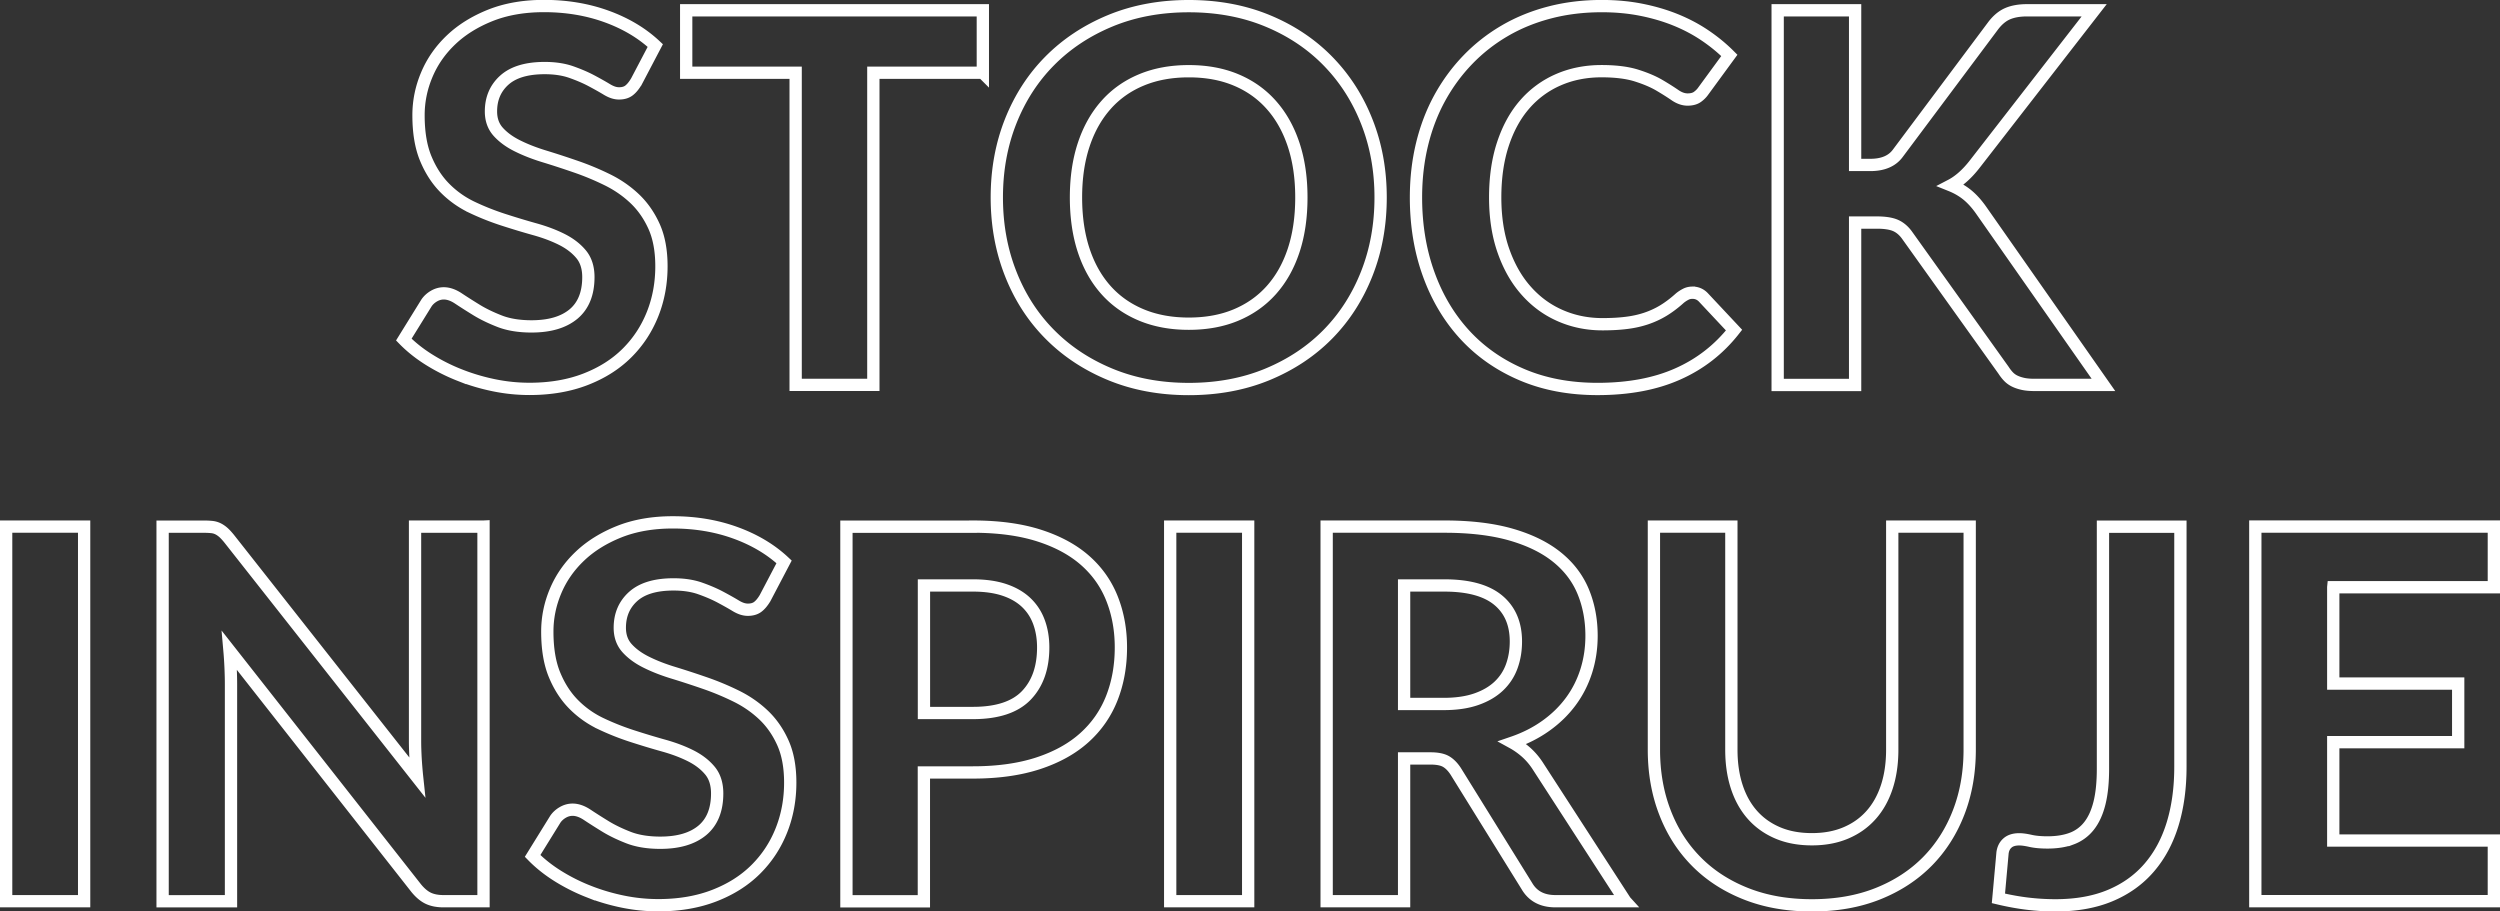
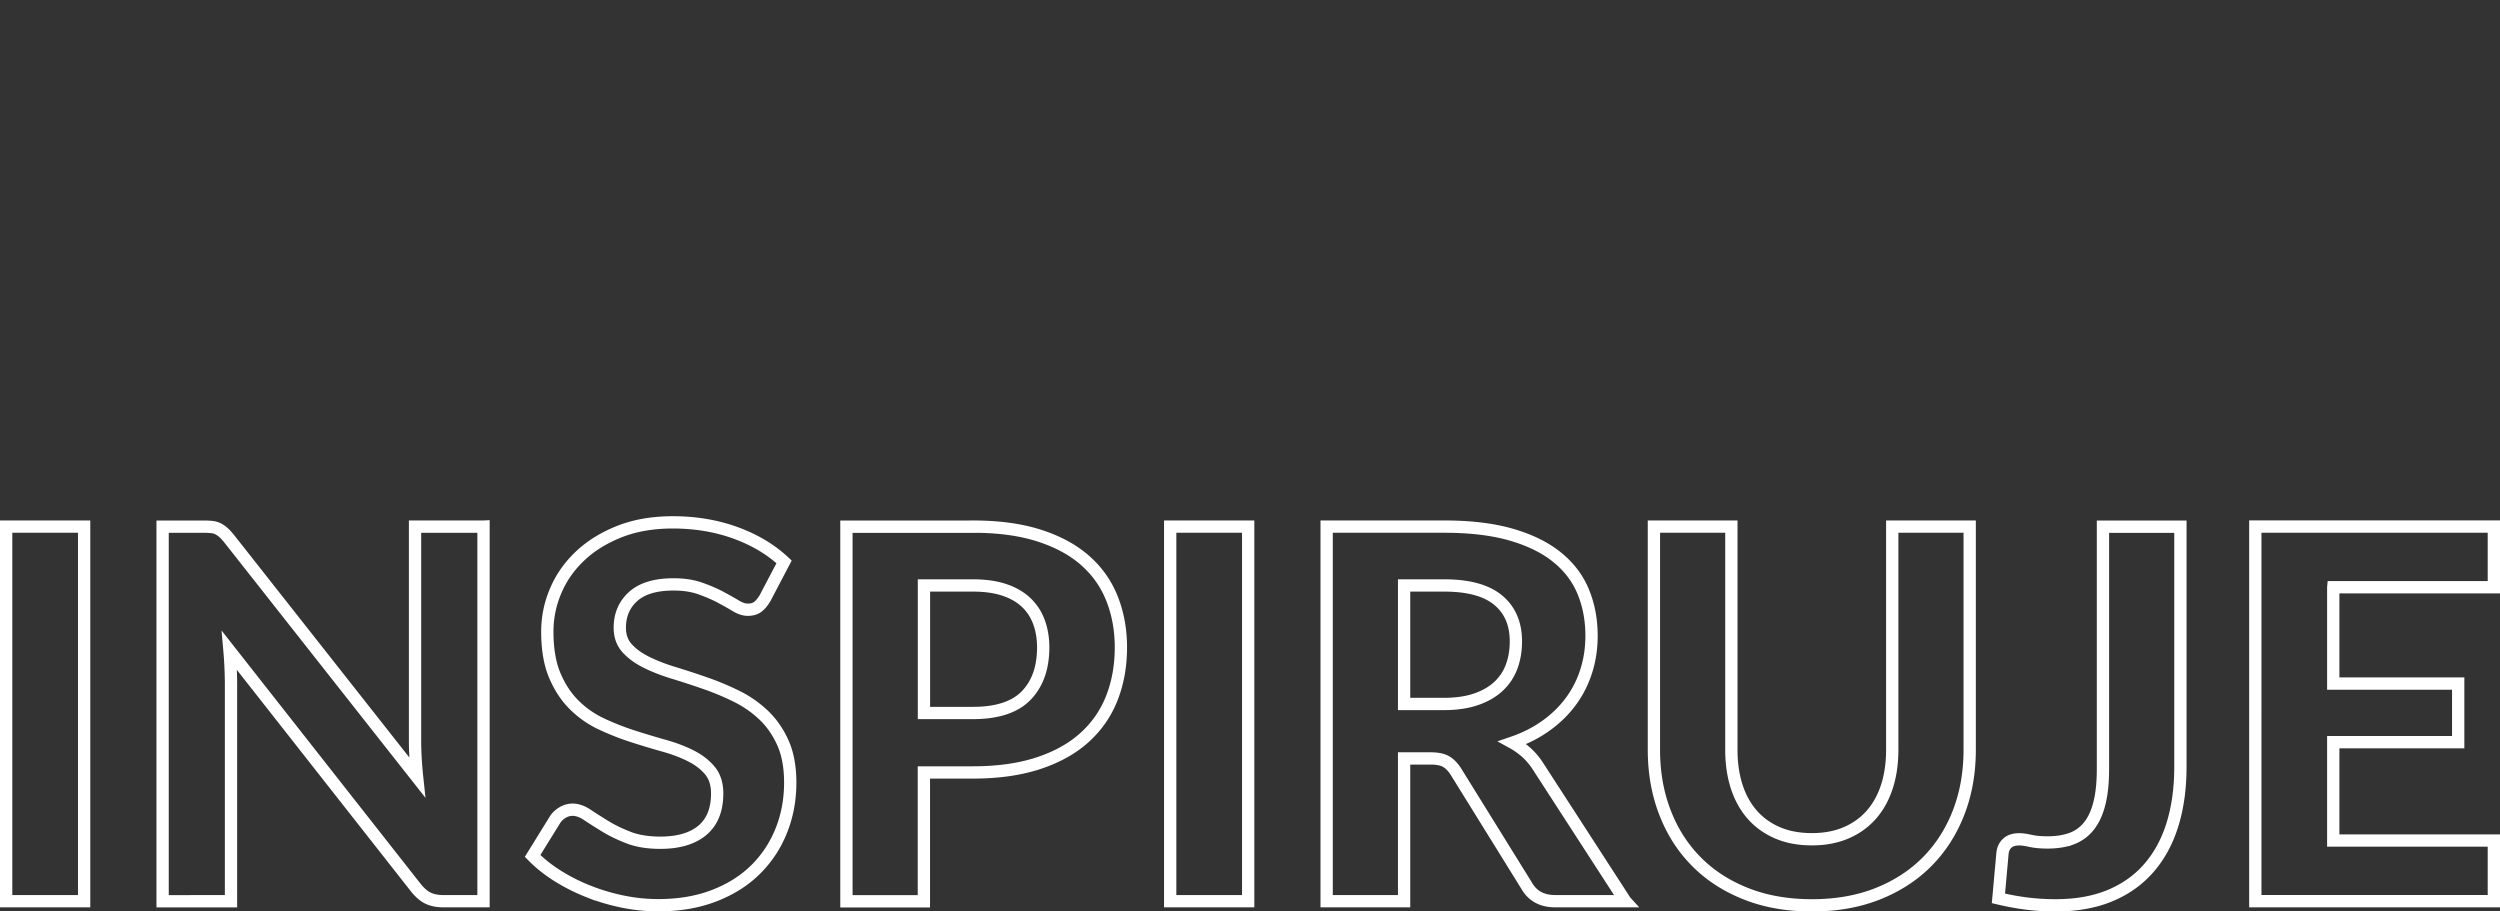
<svg xmlns="http://www.w3.org/2000/svg" id="Vrstva_2" data-name="Vrstva 2" viewBox="0 0 610.07 222.43">
  <rect x="0" y="0" width="610.07" height="222.43" fill="#333333" stroke="none" />
  <defs>
    <style>.cls-1{isolation:isolate}.cls-2{fill:none;stroke:#fff;stroke-width:3px}</style>
  </defs>
  <g id="_ĎŽÓť_1" data-name="ĎŽÓť 1">
    <g id="STOCK_INSPIRUJE" data-name="STOCK INSPIRUJE" class="cls-1">
      <g class="cls-1">
-         <path class="cls-2" d="M155.22 20.02c-.59.97-1.19 1.67-1.8 2.11-.61.44-1.4.66-2.36.66s-1.92-.33-2.99-.98c-1.07-.65-2.32-1.35-3.75-2.11-1.43-.76-3.07-1.46-4.91-2.11-1.85-.65-4.01-.98-6.49-.98-4.37 0-7.64.98-9.83 2.93-2.18 1.95-3.28 4.5-3.28 7.65 0 2.02.6 3.69 1.8 5.01 1.2 1.32 2.77 2.47 4.73 3.43 1.95.97 4.17 1.83 6.65 2.58 2.48.76 5.02 1.59 7.62 2.49 2.6.9 5.14 1.96 7.62 3.18 2.48 1.22 4.69 2.75 6.65 4.6 1.95 1.85 3.53 4.11 4.73 6.77 1.2 2.67 1.8 5.91 1.8 9.73 0 4.16-.72 8.05-2.17 11.69-1.45 3.63-3.54 6.8-6.27 9.51-2.73 2.71-6.1 4.84-10.11 6.39-4.01 1.55-8.56 2.33-13.64 2.33-2.9 0-5.79-.29-8.66-.88-2.88-.59-5.65-1.41-8.32-2.46a45.694 45.694 0 0 1-7.53-3.78c-2.35-1.47-4.41-3.11-6.17-4.91l5.54-8.95c.46-.67 1.07-1.23 1.83-1.67.76-.44 1.55-.66 2.39-.66 1.13 0 2.33.42 3.59 1.26 1.26.84 2.71 1.76 4.35 2.77 1.64 1.01 3.54 1.93 5.7 2.77 2.16.84 4.76 1.26 7.78 1.26 4.41 0 7.82-1.01 10.24-3.02 2.41-2.02 3.62-5.02 3.62-9.01 0-2.31-.6-4.18-1.8-5.61-1.2-1.43-2.76-2.62-4.69-3.59-1.93-.97-4.14-1.8-6.62-2.49-2.48-.69-5.02-1.46-7.62-2.3-2.6-.84-5.15-1.85-7.62-3.02a23.418 23.418 0 0 1-6.61-4.66c-1.93-1.93-3.5-4.33-4.69-7.18-1.2-2.86-1.8-6.4-1.8-10.65 0-3.4.67-6.7 2.02-9.89 1.34-3.19 3.32-6.03 5.92-8.5 2.6-2.48 5.81-4.47 9.61-5.99 3.8-1.51 8.16-2.27 13.07-2.27 5.5 0 10.59.85 15.28 2.55 4.68 1.7 8.64 4.06 11.88 7.09l-4.66 8.88Zm84.61-2.27h-26.71v76.17h-18.96V17.75h-26.71V2.51h72.39v15.25Zm97.08 30.43c0 6.68-1.12 12.87-3.37 18.58-2.25 5.71-5.42 10.65-9.51 14.81-4.1 4.16-9.02 7.42-14.77 9.8-5.75 2.37-12.14 3.56-19.15 3.56s-13.4-1.19-19.15-3.56c-5.75-2.37-10.69-5.64-14.8-9.8-4.12-4.16-7.3-9.09-9.54-14.81-2.25-5.71-3.37-11.91-3.37-18.58s1.12-12.86 3.37-18.55 5.43-10.62 9.54-14.77c4.12-4.16 9.05-7.42 14.8-9.8 5.75-2.37 12.14-3.56 19.15-3.56s13.4 1.19 19.15 3.56c5.75 2.37 10.68 5.65 14.77 9.83s7.27 9.11 9.51 14.8c2.25 5.69 3.37 11.85 3.37 18.49Zm-19.34 0c0-4.79-.63-9.08-1.89-12.88s-3.08-7.04-5.45-9.7c-2.37-2.67-5.25-4.7-8.63-6.11-3.38-1.41-7.21-2.11-11.5-2.11s-8.13.7-11.53 2.11c-3.4 1.41-6.29 3.44-8.66 6.11-2.37 2.67-4.19 5.9-5.45 9.7-1.26 3.8-1.89 8.09-1.89 12.88s.63 9.15 1.89 12.95c1.26 3.8 3.08 7.02 5.45 9.67 2.37 2.65 5.26 4.67 8.66 6.08 3.4 1.41 7.25 2.11 11.53 2.11s8.12-.7 11.5-2.11 6.26-3.43 8.63-6.08c2.37-2.65 4.19-5.87 5.45-9.67s1.89-8.12 1.89-12.95Zm95.44 23.25c1.05 0 1.93.38 2.65 1.13l7.5 8c-3.7 4.71-8.28 8.28-13.77 10.71-5.48 2.44-12 3.65-19.56 3.65-6.85 0-13-1.17-18.46-3.5-5.46-2.33-10.1-5.58-13.92-9.73-3.82-4.16-6.76-9.09-8.82-14.81-2.06-5.71-3.09-11.95-3.09-18.71 0-4.54.49-8.85 1.48-12.95.99-4.09 2.43-7.86 4.32-11.31 1.89-3.44 4.17-6.55 6.84-9.32 2.67-2.77 5.68-5.13 9.04-7.09s7.02-3.44 10.99-4.47c3.97-1.03 8.2-1.54 12.69-1.54 3.36 0 6.54.29 9.54.88 3 .59 5.81 1.41 8.41 2.46 2.6 1.05 5.01 2.32 7.21 3.81 2.21 1.49 4.19 3.12 5.95 4.88l-6.36 8.69c-.38.55-.86 1.03-1.45 1.45-.59.42-1.39.63-2.39.63s-2.03-.36-3.06-1.07c-1.03-.71-2.29-1.51-3.78-2.39-1.49-.88-3.36-1.68-5.61-2.39-2.25-.71-5.09-1.07-8.54-1.07-3.82 0-7.33.69-10.52 2.08a22.871 22.871 0 0 0-8.22 6.02c-2.29 2.62-4.06 5.85-5.32 9.67-1.26 3.82-1.89 8.17-1.89 13.04s.68 9.29 2.05 13.14c1.36 3.84 3.23 7.09 5.61 9.73 2.37 2.65 5.14 4.65 8.32 6.02 3.17 1.37 6.56 2.05 10.17 2.05 2.14 0 4.08-.1 5.83-.32 1.74-.21 3.36-.57 4.85-1.07 1.49-.5 2.9-1.15 4.22-1.95s2.66-1.81 4-3.02c.46-.38.95-.69 1.45-.95s1.05-.38 1.64-.38Zm39.69-31.18h3.72c3.11 0 5.35-.97 6.74-2.9l23.12-30.93c1.09-1.47 2.29-2.49 3.59-3.06 1.3-.57 2.9-.85 4.79-.85h16.38L481.93 40c-1.89 2.44-3.84 4.18-5.86 5.23 1.47.59 2.79 1.35 3.97 2.3 1.17.95 2.31 2.2 3.4 3.75l29.86 42.65h-16.82c-1.09 0-2.03-.08-2.8-.25-.78-.17-1.46-.4-2.05-.69-.59-.29-1.09-.66-1.51-1.1-.42-.44-.82-.95-1.2-1.54l-23.5-32.89c-.8-1.13-1.74-1.94-2.83-2.43-1.09-.48-2.62-.72-4.6-.72h-5.29v39.63h-18.9V2.51h18.9v37.74Z" />
-       </g>
+         </g>
      <g class="cls-1">
        <path class="cls-2" d="M20.53 219.92H1.5v-91.41h19.03v91.41Zm97.46-91.41v91.41h-9.76c-1.47 0-2.71-.24-3.72-.72-1.01-.48-2-1.31-2.96-2.49L56 158.75c.13 1.47.22 2.92.28 4.35.06 1.43.09 2.75.09 3.97v52.86H39.68v-91.41h9.95c.8 0 1.48.03 2.05.09.57.06 1.08.21 1.54.44.46.23.9.54 1.32.91.42.38.88.88 1.39 1.51l45.86 58.21c-.17-1.6-.29-3.14-.38-4.63-.08-1.49-.13-2.91-.13-4.25v-52.29h16.69Zm68.67 17.51c-.59.97-1.19 1.67-1.8 2.11-.61.44-1.4.66-2.36.66s-1.92-.33-2.99-.98c-1.07-.65-2.32-1.35-3.75-2.11-1.43-.76-3.07-1.46-4.91-2.11-1.85-.65-4.01-.98-6.49-.98-4.37 0-7.64.98-9.83 2.93-2.18 1.95-3.28 4.5-3.28 7.65 0 2.02.6 3.69 1.8 5.01 1.2 1.32 2.77 2.47 4.73 3.43 1.95.97 4.17 1.83 6.65 2.58 2.48.76 5.02 1.59 7.62 2.49 2.6.9 5.14 1.96 7.62 3.18 2.48 1.22 4.69 2.75 6.65 4.6 1.95 1.85 3.53 4.11 4.72 6.77 1.2 2.67 1.8 5.91 1.8 9.73 0 4.16-.72 8.05-2.17 11.69s-3.54 6.8-6.27 9.51c-2.73 2.71-6.1 4.84-10.11 6.39-4.01 1.55-8.56 2.33-13.64 2.33-2.9 0-5.79-.29-8.66-.88-2.88-.59-5.65-1.41-8.32-2.46a45.694 45.694 0 0 1-7.53-3.78c-2.35-1.47-4.41-3.11-6.17-4.91l5.54-8.95c.46-.67 1.07-1.23 1.83-1.67.76-.44 1.55-.66 2.39-.66 1.13 0 2.33.42 3.59 1.26 1.26.84 2.71 1.76 4.35 2.77 1.64 1.01 3.54 1.93 5.7 2.77 2.16.84 4.76 1.26 7.78 1.26 4.41 0 7.82-1.01 10.24-3.02 2.41-2.02 3.62-5.02 3.62-9.01 0-2.31-.6-4.18-1.8-5.61-1.2-1.43-2.76-2.62-4.69-3.59-1.93-.97-4.14-1.8-6.62-2.49-2.48-.69-5.02-1.46-7.62-2.3-2.6-.84-5.15-1.85-7.62-3.02a23.418 23.418 0 0 1-6.61-4.66c-1.93-1.93-3.5-4.33-4.69-7.18-1.2-2.86-1.8-6.4-1.8-10.65 0-3.4.67-6.7 2.02-9.89 1.34-3.19 3.32-6.03 5.92-8.5 2.6-2.48 5.81-4.47 9.61-5.99 3.8-1.51 8.16-2.27 13.07-2.27 5.5 0 10.59.85 15.28 2.55 4.68 1.7 8.64 4.06 11.88 7.09l-4.66 8.88Zm50.77-17.51c6.26 0 11.67.74 16.22 2.21 4.56 1.47 8.31 3.52 11.25 6.14 2.94 2.62 5.11 5.74 6.52 9.36 1.41 3.61 2.11 7.54 2.11 11.78 0 4.49-.74 8.61-2.21 12.35s-3.7 6.95-6.68 9.64c-2.98 2.69-6.74 4.78-11.28 6.27-4.54 1.49-9.85 2.24-15.94 2.24h-11.97v31.44h-18.9v-91.41h30.87Zm0 45.48c5.92 0 10.26-1.43 13.01-4.28 2.75-2.86 4.13-6.76 4.13-11.72 0-2.27-.35-4.34-1.04-6.21-.69-1.87-1.74-3.46-3.15-4.79-1.41-1.32-3.18-2.34-5.32-3.05s-4.68-1.07-7.62-1.07h-11.97v31.12h11.97Zm67.16 45.93h-19.03v-91.41h19.03v91.41Zm92.04 0h-17.07c-3.19 0-5.5-1.22-6.93-3.65l-17.39-28.04c-.71-1.09-1.5-1.89-2.36-2.39-.86-.5-2.13-.76-3.81-.76h-6.43v34.84h-18.9v-91.41h28.73c6.38 0 11.84.66 16.38 1.98s8.25 3.16 11.15 5.51c2.9 2.35 5.02 5.16 6.36 8.41 1.34 3.26 2.02 6.84 2.02 10.74 0 3.02-.43 5.89-1.29 8.6-.86 2.71-2.11 5.18-3.75 7.4-1.64 2.23-3.65 4.2-6.05 5.92-2.39 1.72-5.12 3.11-8.19 4.16 1.22.67 2.35 1.48 3.4 2.42 1.05.95 2 2.07 2.83 3.37l21.29 32.89Zm-44.29-48.13c3.06 0 5.71-.39 7.94-1.17 2.23-.78 4.05-1.85 5.48-3.21 1.43-1.36 2.48-2.97 3.15-4.82.67-1.85 1.01-3.86 1.01-6.05 0-4.33-1.44-7.69-4.32-10.08s-7.26-3.59-13.13-3.59h-9.83v28.92h9.7Zm89.84 33.01c3.07 0 5.82-.51 8.25-1.54 2.44-1.03 4.49-2.49 6.17-4.38s2.96-4.18 3.84-6.87c.88-2.69 1.32-5.71 1.32-9.07v-54.43h18.9v54.43c0 5.54-.89 10.64-2.68 15.28s-4.34 8.64-7.65 12c-3.32 3.36-7.35 5.99-12.1 7.88-4.75 1.89-10.1 2.83-16.07 2.83s-11.33-.94-16.1-2.83c-4.77-1.89-8.81-4.51-12.13-7.88-3.32-3.36-5.87-7.36-7.65-12-1.79-4.64-2.68-9.73-2.68-15.28v-54.43h18.9v54.43c0 3.36.44 6.38 1.32 9.07.88 2.69 2.16 4.98 3.84 6.87s3.74 3.35 6.17 4.38c2.43 1.03 5.21 1.54 8.32 1.54Zm89.9-17.64c0 5.12-.63 9.75-1.89 13.89-1.26 4.14-3.16 7.69-5.7 10.65s-5.72 5.24-9.54 6.84c-3.82 1.6-8.28 2.39-13.36 2.39-2.31 0-4.59-.14-6.83-.41-2.25-.27-4.61-.7-7.09-1.29.17-1.85.34-3.7.5-5.54.17-1.85.34-3.7.5-5.54.13-1.01.52-1.82 1.2-2.42.67-.61 1.64-.91 2.9-.91.71 0 1.63.13 2.74.38 1.11.25 2.49.38 4.13.38 2.27 0 4.24-.31 5.92-.94a9.579 9.579 0 0 0 4.22-3.09c1.13-1.43 1.98-3.29 2.55-5.58.57-2.29.85-5.07.85-8.35v-59.09h18.9v58.65Zm37.3-43.85v23.5h30.49v14.3h-30.49v24h39.19v14.8h-58.21V128.5h58.21v14.8h-39.19Z" />
      </g>
    </g>
  </g>
</svg>